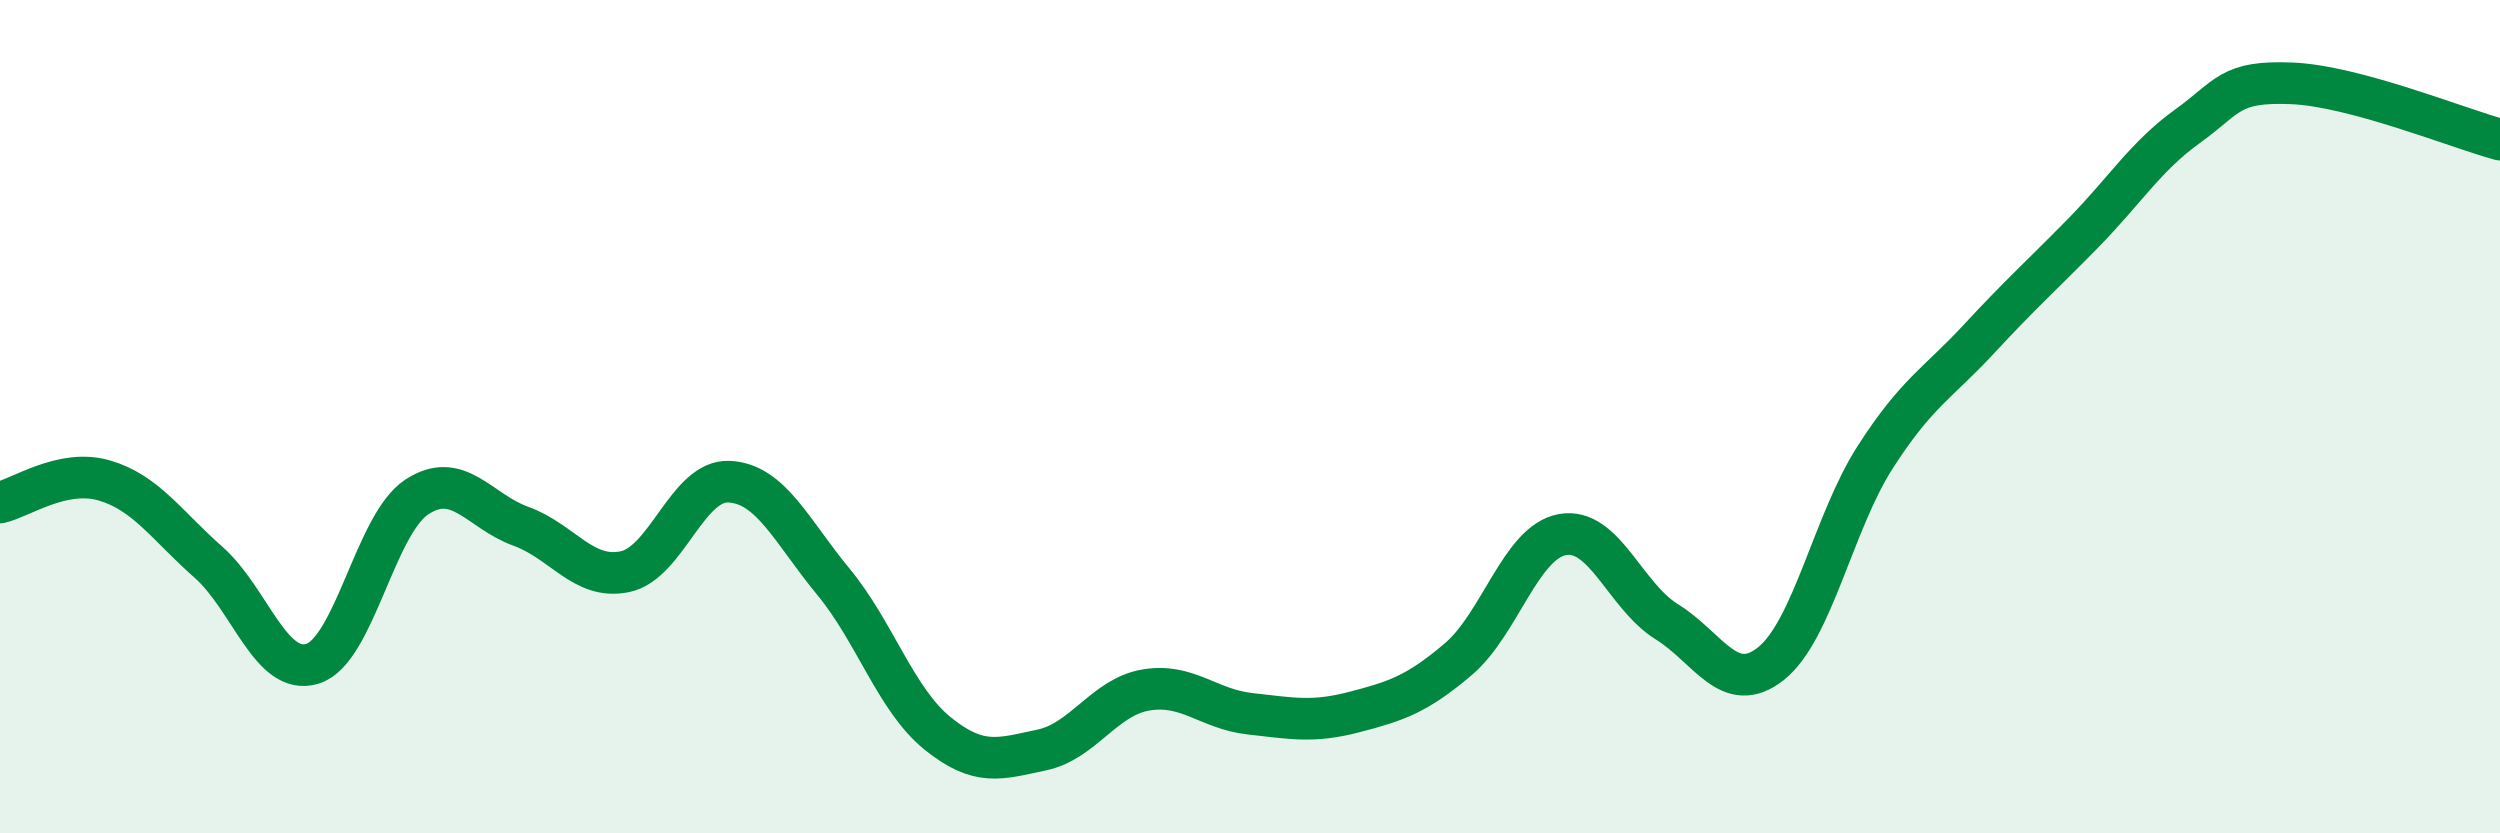
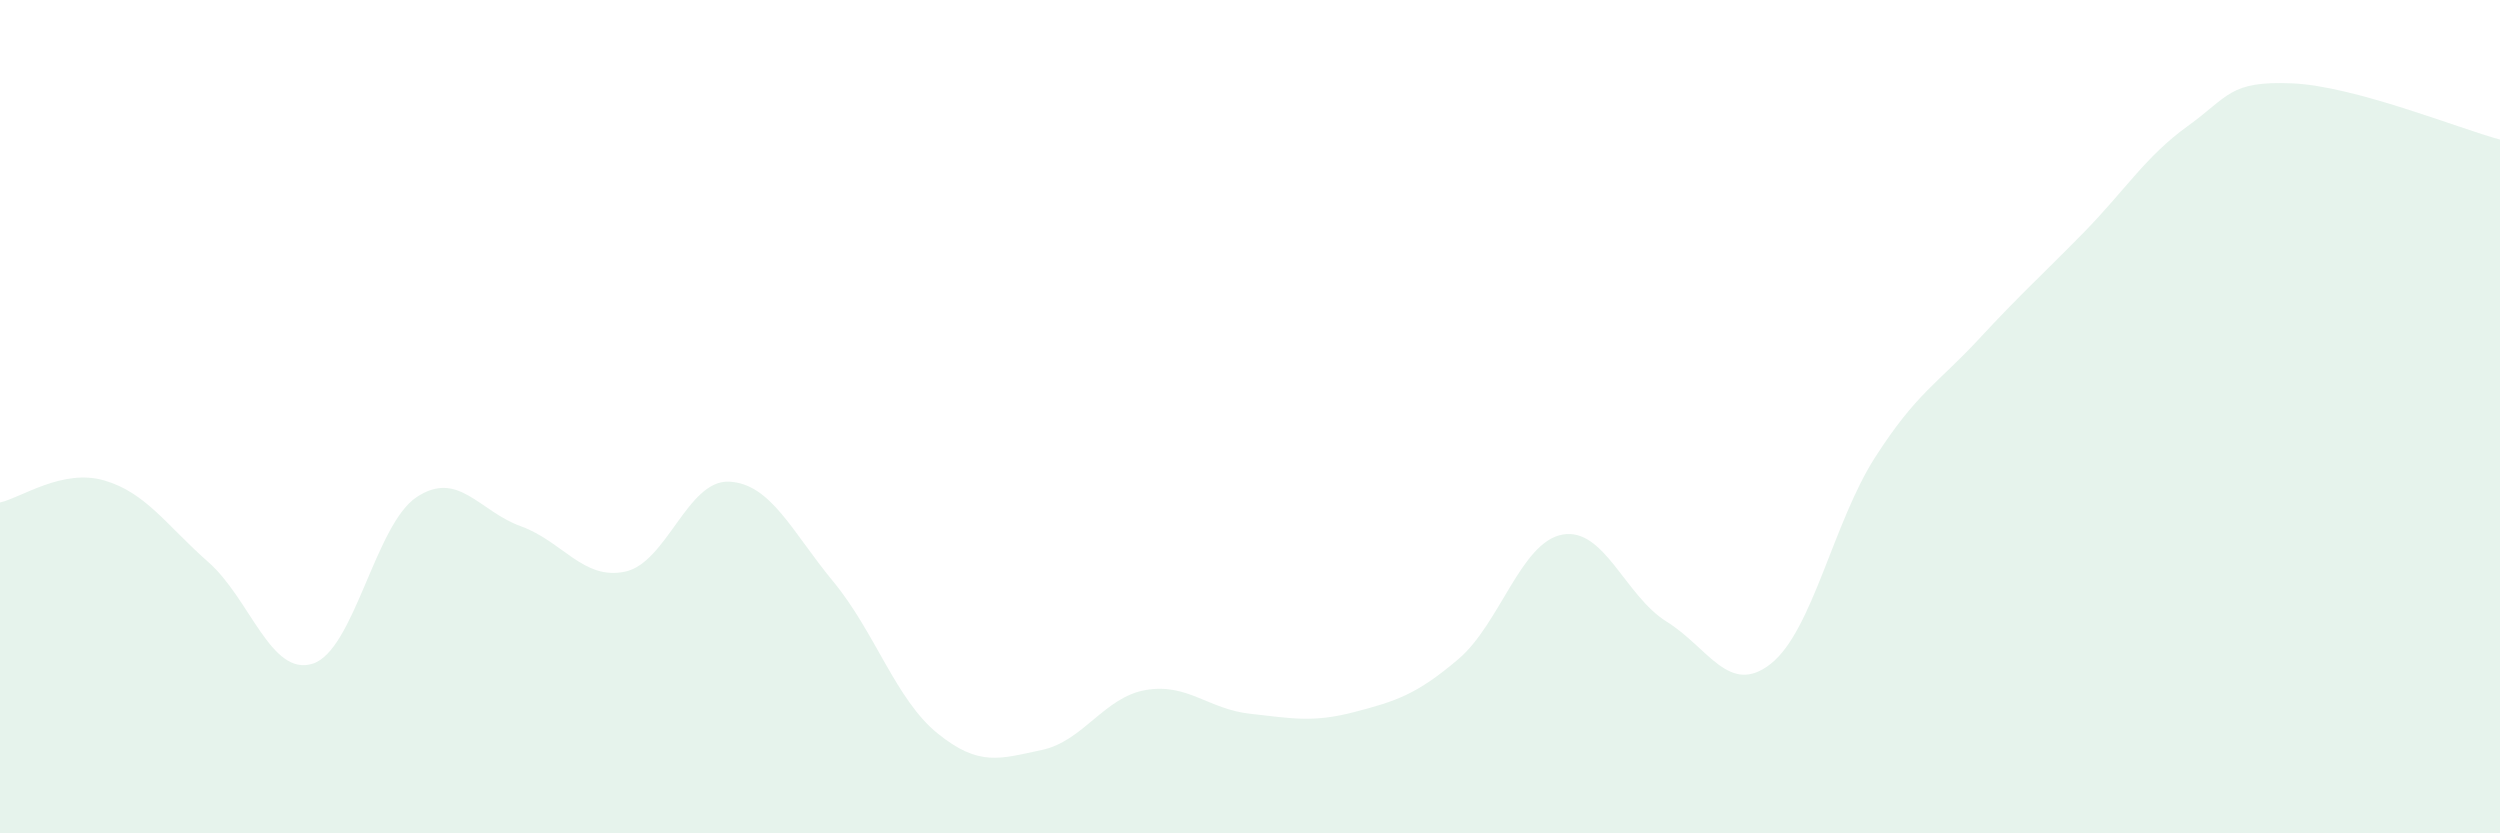
<svg xmlns="http://www.w3.org/2000/svg" width="60" height="20" viewBox="0 0 60 20">
  <path d="M 0,12.06 C 0.5,11.95 1.5,11.24 2.5,11.53 C 3.5,11.82 4,12.61 5,13.49 C 6,14.37 6.5,16.24 7.5,15.93 C 8.5,15.62 9,12.59 10,11.93 C 11,11.27 11.5,12.27 12.5,12.63 C 13.5,12.99 14,13.93 15,13.72 C 16,13.51 16.5,11.51 17.5,11.56 C 18.5,11.61 19,12.75 20,13.96 C 21,15.17 21.5,16.79 22.5,17.6 C 23.5,18.41 24,18.21 25,18 C 26,17.79 26.5,16.73 27.5,16.56 C 28.5,16.39 29,17.02 30,17.13 C 31,17.24 31.5,17.35 32.5,17.09 C 33.5,16.83 34,16.67 35,15.82 C 36,14.97 36.5,13.01 37.5,12.83 C 38.5,12.65 39,14.3 40,14.92 C 41,15.54 41.5,16.72 42.5,15.93 C 43.5,15.14 44,12.54 45,10.98 C 46,9.42 46.5,9.21 47.5,8.13 C 48.5,7.05 49,6.61 50,5.59 C 51,4.57 51.5,3.75 52.5,3.03 C 53.5,2.31 53.5,1.94 55,2 C 56.5,2.06 59,3.08 60,3.35L60 20L0 20Z" fill="#008740" opacity="0.1" stroke-linecap="round" stroke-linejoin="round" />
-   <path d="M 0,12.06 C 0.5,11.95 1.5,11.24 2.5,11.53 C 3.5,11.82 4,12.61 5,13.49 C 6,14.37 6.5,16.24 7.5,15.93 C 8.5,15.62 9,12.59 10,11.93 C 11,11.27 11.5,12.27 12.5,12.63 C 13.5,12.99 14,13.93 15,13.72 C 16,13.51 16.5,11.51 17.5,11.56 C 18.5,11.61 19,12.75 20,13.96 C 21,15.17 21.5,16.79 22.5,17.6 C 23.5,18.41 24,18.21 25,18 C 26,17.79 26.5,16.73 27.5,16.56 C 28.5,16.39 29,17.02 30,17.13 C 31,17.24 31.5,17.35 32.5,17.09 C 33.5,16.83 34,16.67 35,15.82 C 36,14.97 36.5,13.01 37.5,12.83 C 38.5,12.65 39,14.3 40,14.92 C 41,15.54 41.5,16.72 42.5,15.93 C 43.5,15.14 44,12.54 45,10.98 C 46,9.42 46.5,9.21 47.5,8.13 C 48.5,7.05 49,6.61 50,5.59 C 51,4.57 51.5,3.75 52.5,3.03 C 53.5,2.31 53.5,1.94 55,2 C 56.5,2.06 59,3.08 60,3.35" stroke="#008740" stroke-width="1" fill="none" stroke-linecap="round" stroke-linejoin="round" />
</svg>